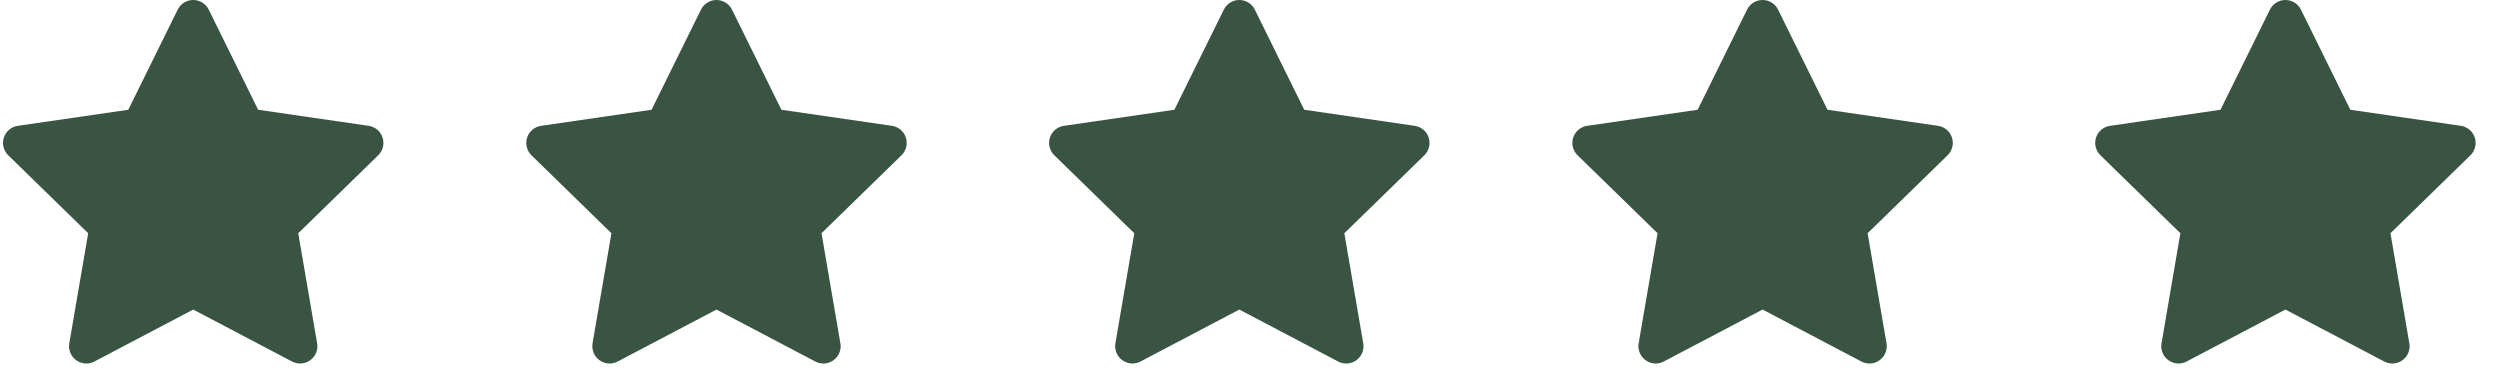
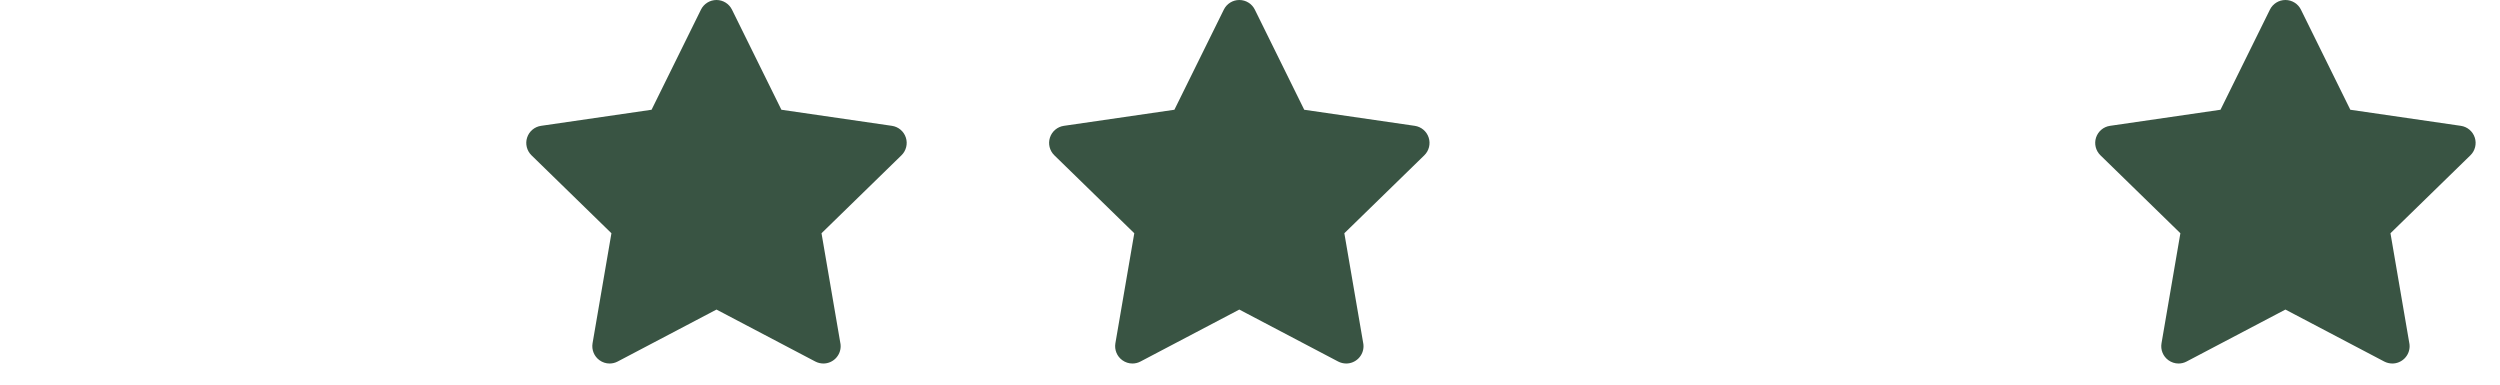
<svg xmlns="http://www.w3.org/2000/svg" width="91" height="14" viewBox="0 0 91 14" fill="none">
-   <path d="M13.926 5.008C13.852 4.78 13.655 4.614 13.418 4.58L9.396 3.995L7.598 0.351C7.491 0.136 7.273 0 7.033 0C6.793 0 6.574 0.136 6.468 0.351L4.67 3.995L0.648 4.58C0.411 4.614 0.214 4.78 0.14 5.008C0.066 5.236 0.128 5.486 0.3 5.653L3.21 8.49L2.522 12.495C2.482 12.732 2.579 12.97 2.773 13.111C2.882 13.191 3.012 13.232 3.143 13.232C3.243 13.232 3.344 13.208 3.436 13.159L7.033 11.268L10.63 13.159C10.723 13.208 10.824 13.231 10.925 13.232C11.272 13.231 11.553 12.949 11.553 12.602C11.553 12.554 11.548 12.507 11.538 12.461L10.856 8.49L13.766 5.653C13.938 5.486 14 5.236 13.926 5.008Z" fill="#395443" />
  <path d="M32.973 5.008C32.899 4.78 32.702 4.614 32.465 4.58L28.443 3.995L26.644 0.351C26.538 0.136 26.32 0 26.08 0C25.84 0 25.621 0.136 25.515 0.351L23.717 3.995L19.695 4.58C19.458 4.614 19.261 4.78 19.187 5.008C19.113 5.236 19.175 5.486 19.346 5.653L22.256 8.49L21.569 12.495C21.529 12.732 21.626 12.97 21.82 13.111C21.929 13.191 22.059 13.232 22.19 13.232C22.29 13.232 22.39 13.208 22.483 13.159L26.08 11.268L29.677 13.159C29.77 13.208 29.871 13.231 29.972 13.232C30.319 13.231 30.6 12.949 30.6 12.602C30.6 12.554 30.595 12.507 30.584 12.461L29.903 8.49L32.813 5.653C32.985 5.486 33.047 5.236 32.973 5.008Z" fill="#395443" />
  <path d="M52.004 5.008C51.93 4.78 51.733 4.614 51.496 4.58L47.474 3.995L45.676 0.351C45.57 0.136 45.351 0 45.111 0C44.871 0 44.653 0.136 44.547 0.351L42.748 3.995L38.727 4.58C38.489 4.614 38.292 4.78 38.218 5.008C38.144 5.236 38.206 5.486 38.378 5.653L41.288 8.49L40.6 12.495C40.56 12.732 40.657 12.97 40.851 13.111C40.961 13.191 41.09 13.232 41.221 13.232C41.321 13.232 41.422 13.208 41.514 13.159L45.111 11.268L48.708 13.159C48.801 13.208 48.902 13.231 49.003 13.232C49.35 13.231 49.632 12.949 49.632 12.602C49.632 12.554 49.626 12.507 49.616 12.461L48.934 8.49L51.845 5.653C52.016 5.486 52.078 5.236 52.004 5.008Z" fill="#395443" />
-   <path d="M71.051 5.008C70.977 4.78 70.78 4.614 70.543 4.58L66.521 3.995L64.722 0.351C64.617 0.136 64.398 0 64.158 0C63.918 0 63.7 0.136 63.593 0.351L61.795 3.995L57.773 4.58C57.536 4.614 57.339 4.78 57.265 5.008C57.191 5.236 57.253 5.486 57.425 5.653L60.335 8.49L59.647 12.495C59.607 12.732 59.704 12.97 59.898 13.111C60.007 13.191 60.137 13.232 60.268 13.232C60.368 13.232 60.469 13.208 60.561 13.159L64.158 11.268L67.755 13.159C67.848 13.208 67.949 13.231 68.05 13.232C68.397 13.231 68.678 12.949 68.678 12.602C68.678 12.554 68.673 12.507 68.663 12.461L67.981 8.49L70.891 5.653C71.063 5.486 71.125 5.236 71.051 5.008Z" fill="#395443" />
  <path d="M90.082 5.008C90.008 4.78 89.811 4.614 89.574 4.58L85.552 3.995L83.754 0.351C83.648 0.136 83.429 0 83.189 0C82.95 0 82.731 0.136 82.625 0.351L80.826 3.995L76.805 4.58C76.567 4.614 76.371 4.78 76.296 5.008C76.222 5.236 76.284 5.486 76.456 5.653L79.366 8.49L78.679 12.495C78.638 12.732 78.735 12.97 78.929 13.111C79.039 13.191 79.169 13.232 79.299 13.232C79.399 13.232 79.5 13.208 79.592 13.159L83.189 11.268L86.786 13.159C86.879 13.208 86.981 13.231 87.081 13.232C87.428 13.231 87.71 12.949 87.71 12.602C87.71 12.554 87.704 12.507 87.694 12.461L87.013 8.49L89.923 5.653C90.094 5.486 90.156 5.236 90.082 5.008Z" fill="#395443" />
</svg>